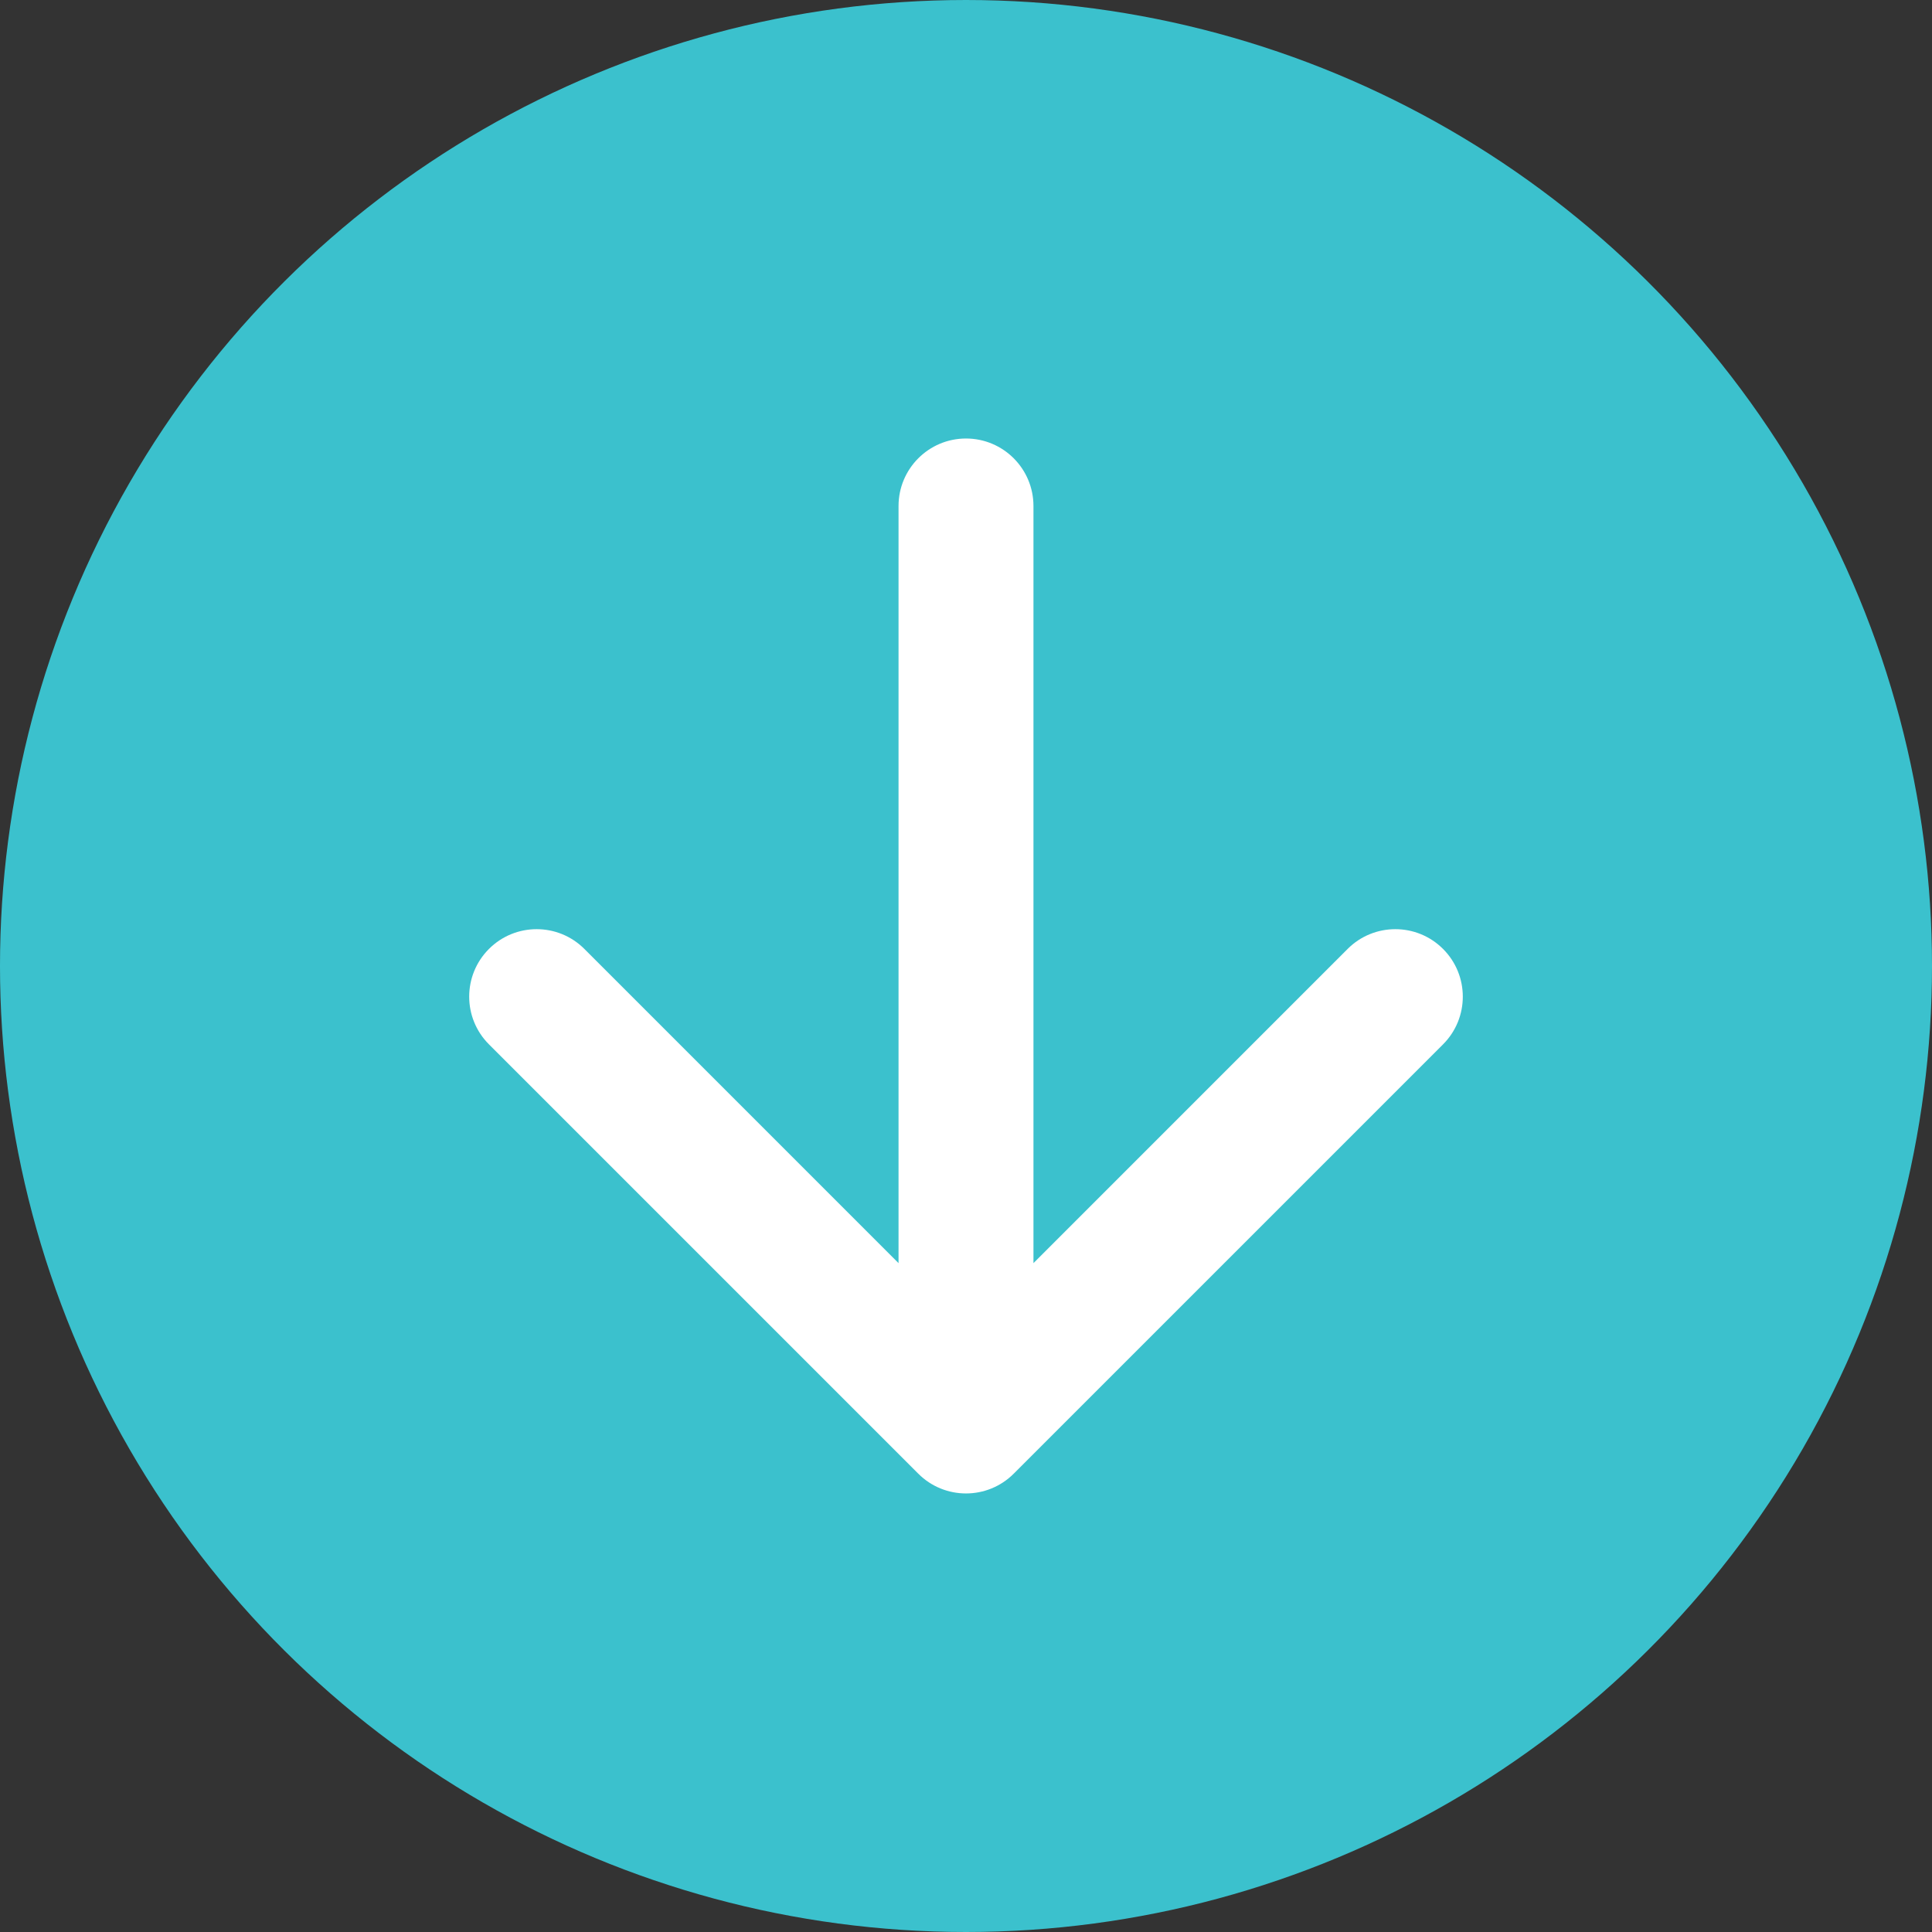
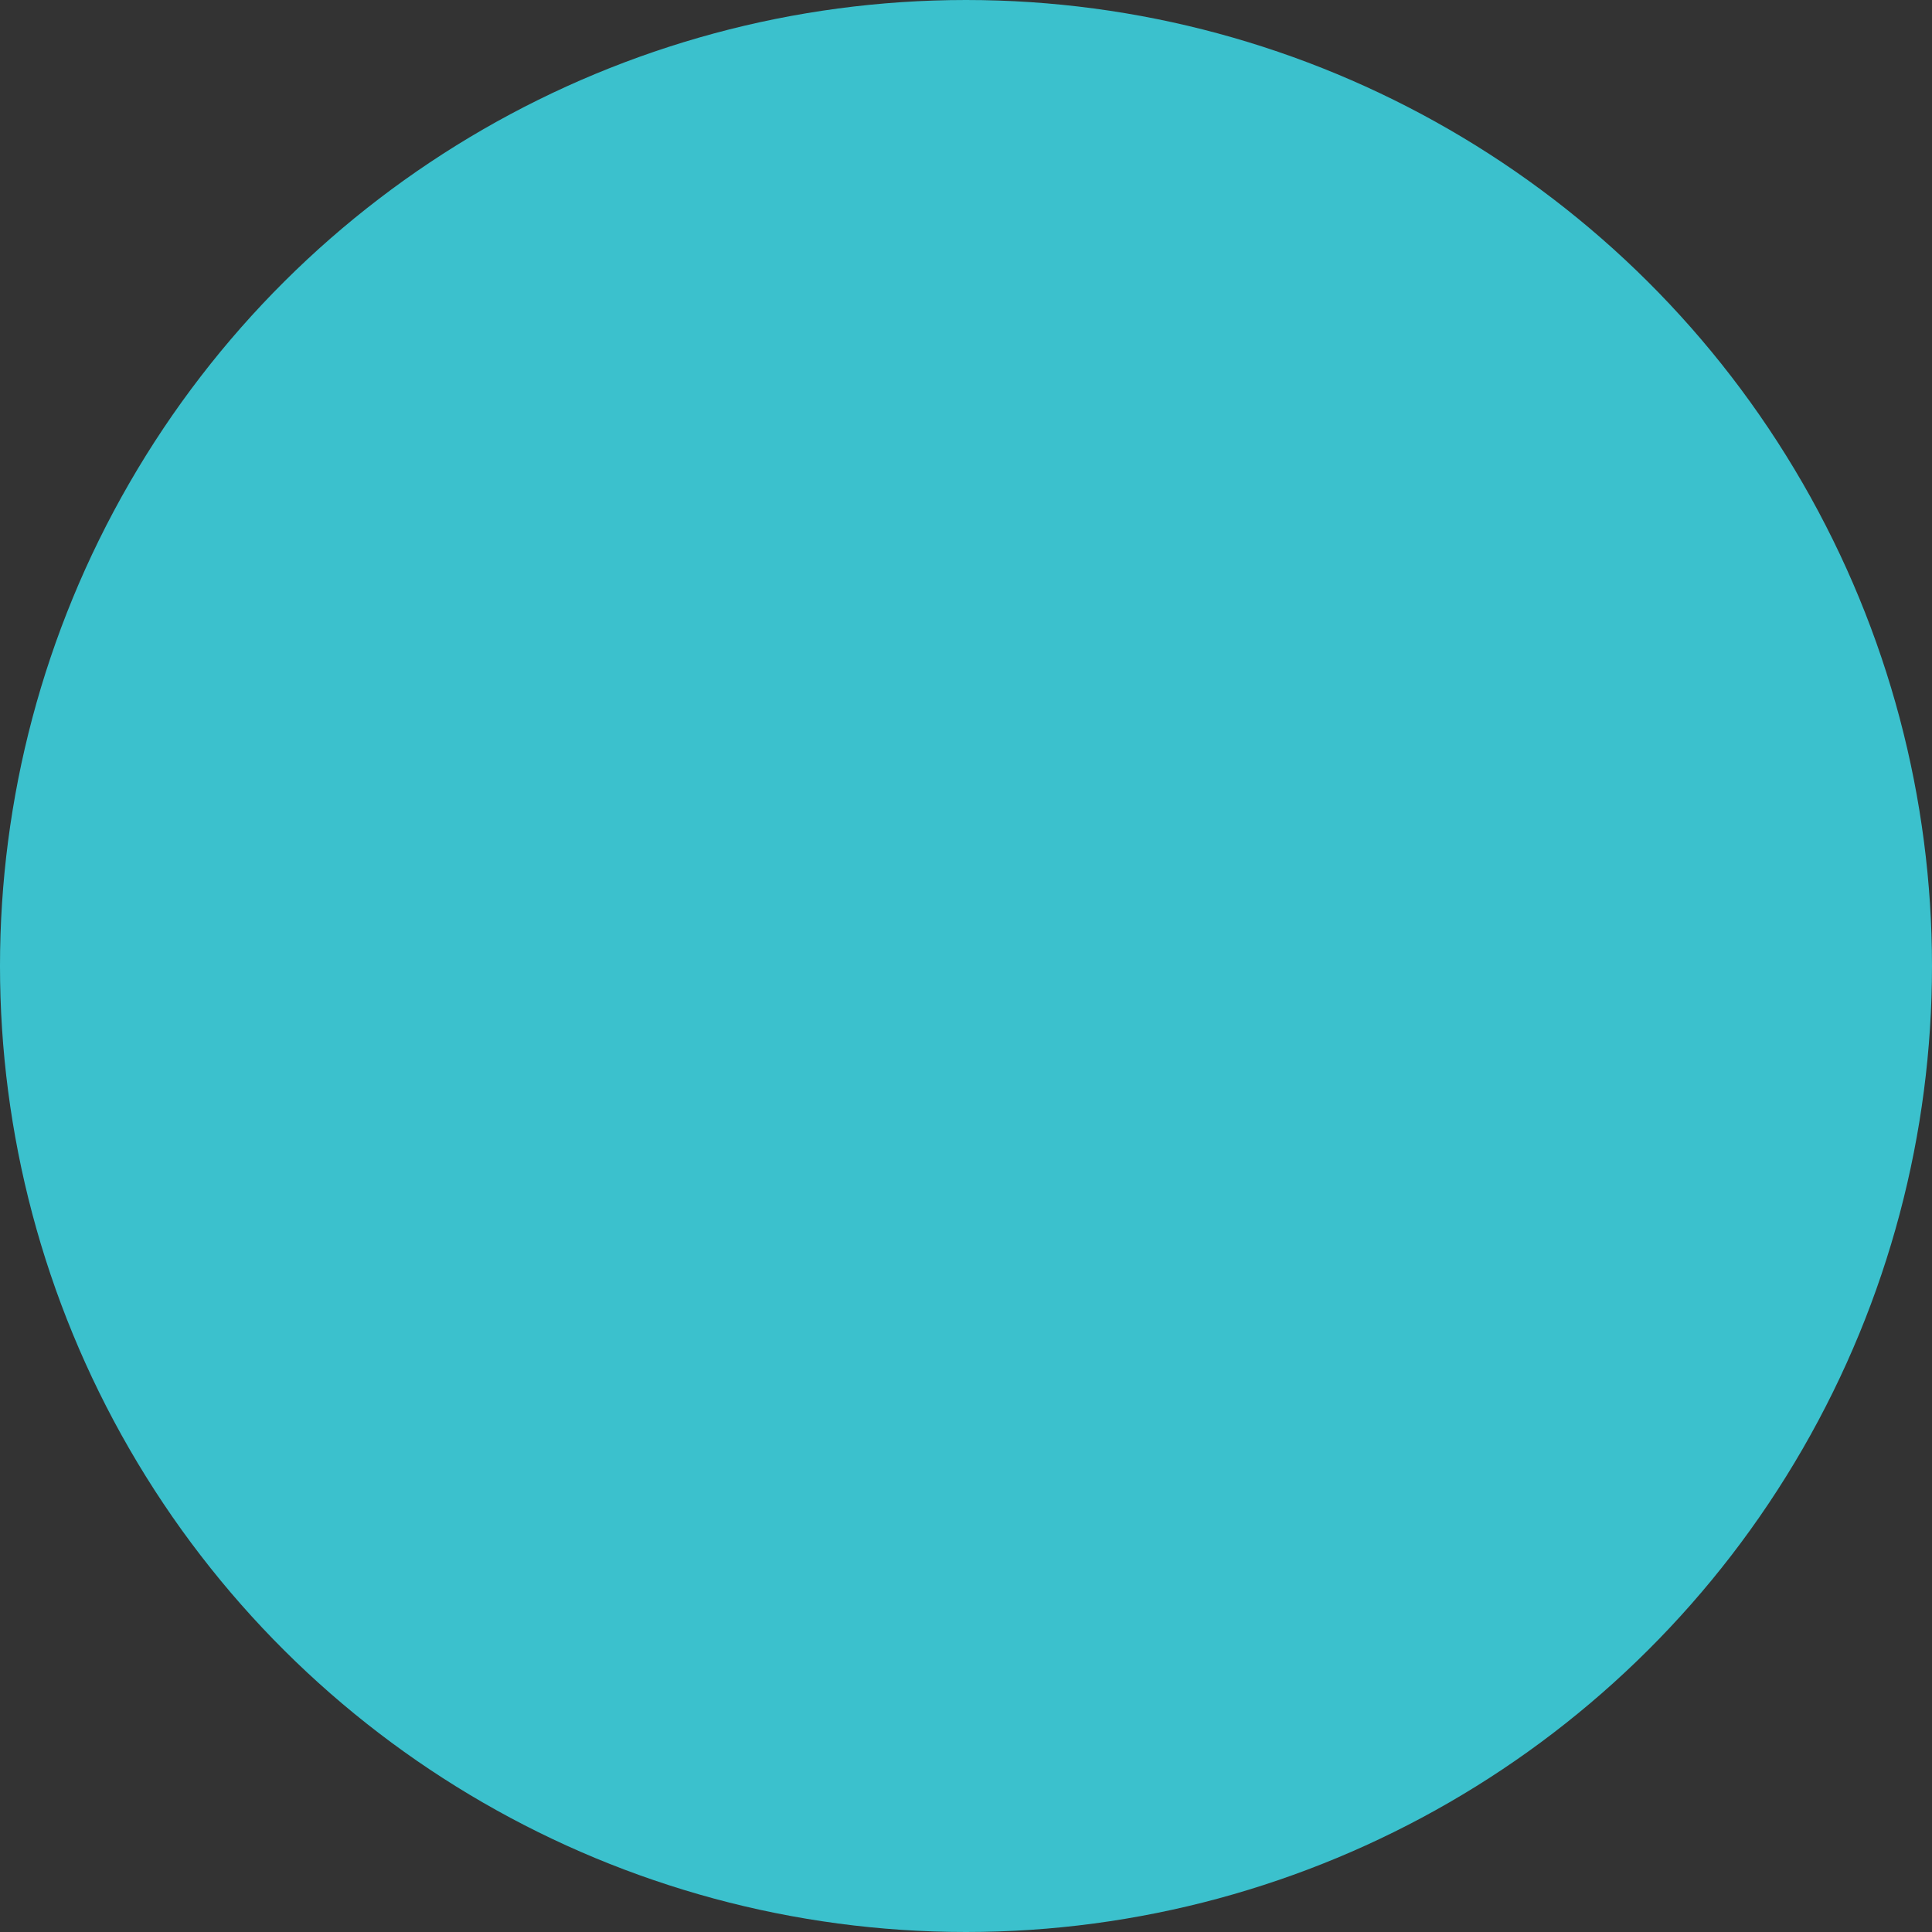
<svg xmlns="http://www.w3.org/2000/svg" width="36" height="36" viewBox="0 0 36 36" fill="none">
  <rect x="0" y="0" width="36" height="36" fill="#333333" stroke="none" />
  <circle cx="18" cy="18" r="18" transform="rotate(90 18 18)" fill="#3BC1CD" />
-   <path d="M19.257 9.429C19.257 8.734 18.694 8.171 18 8.171C17.306 8.171 16.743 8.734 16.743 9.429L18 9.429L19.257 9.429ZM17.111 27.46C17.602 27.951 18.398 27.951 18.889 27.46L26.889 19.46C27.38 18.969 27.38 18.173 26.889 17.682C26.398 17.191 25.602 17.191 25.111 17.682L18 24.794L10.889 17.682C10.398 17.191 9.602 17.191 9.111 17.682C8.62 18.173 8.62 18.969 9.111 19.46L17.111 27.46ZM18 9.429L16.743 9.429L16.743 26.571L18 26.571L19.257 26.571L19.257 9.429L18 9.429Z" fill="white" />
</svg>